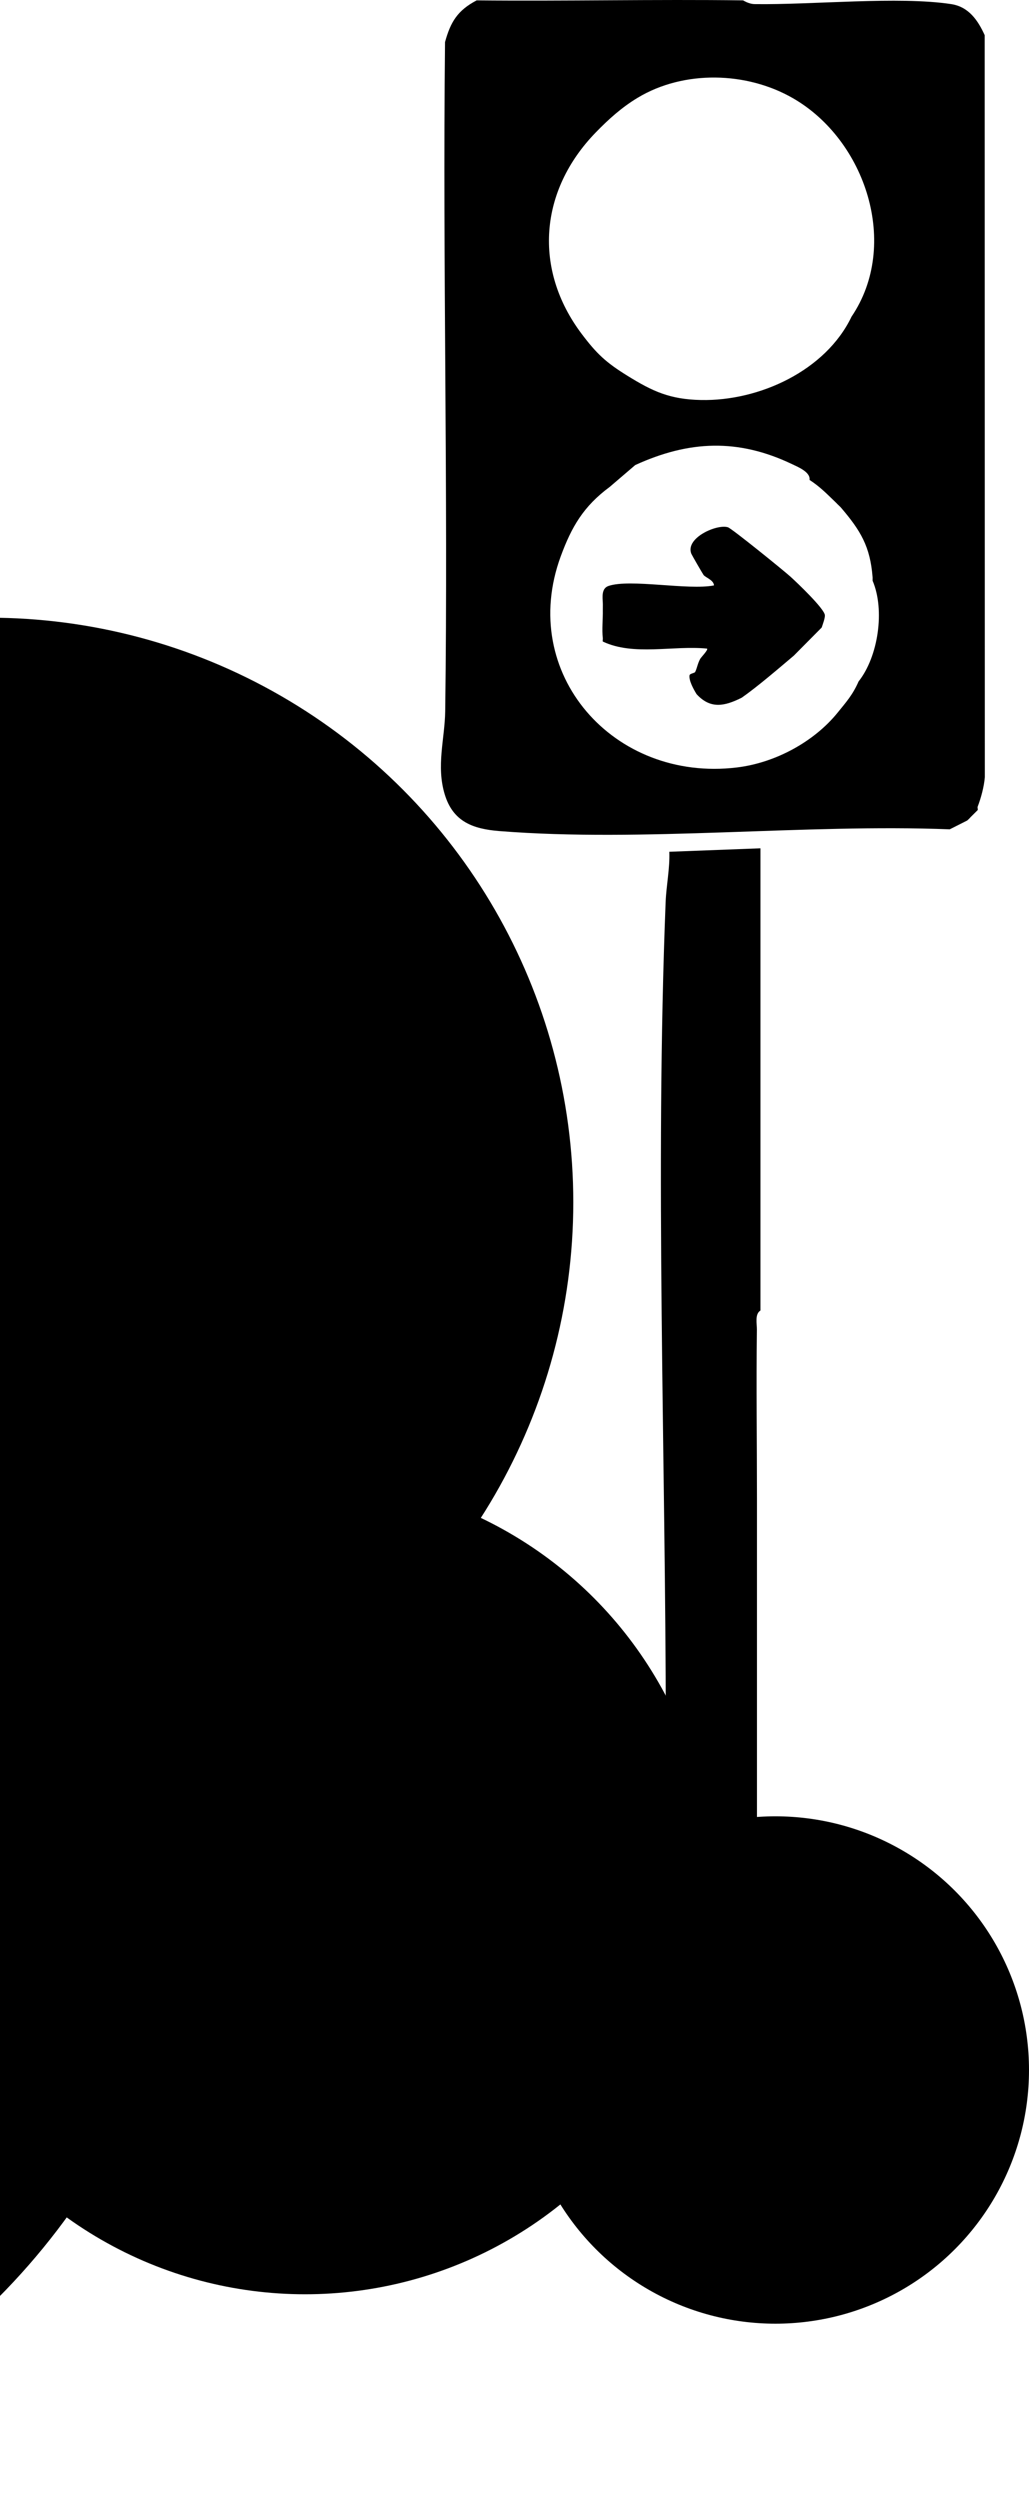
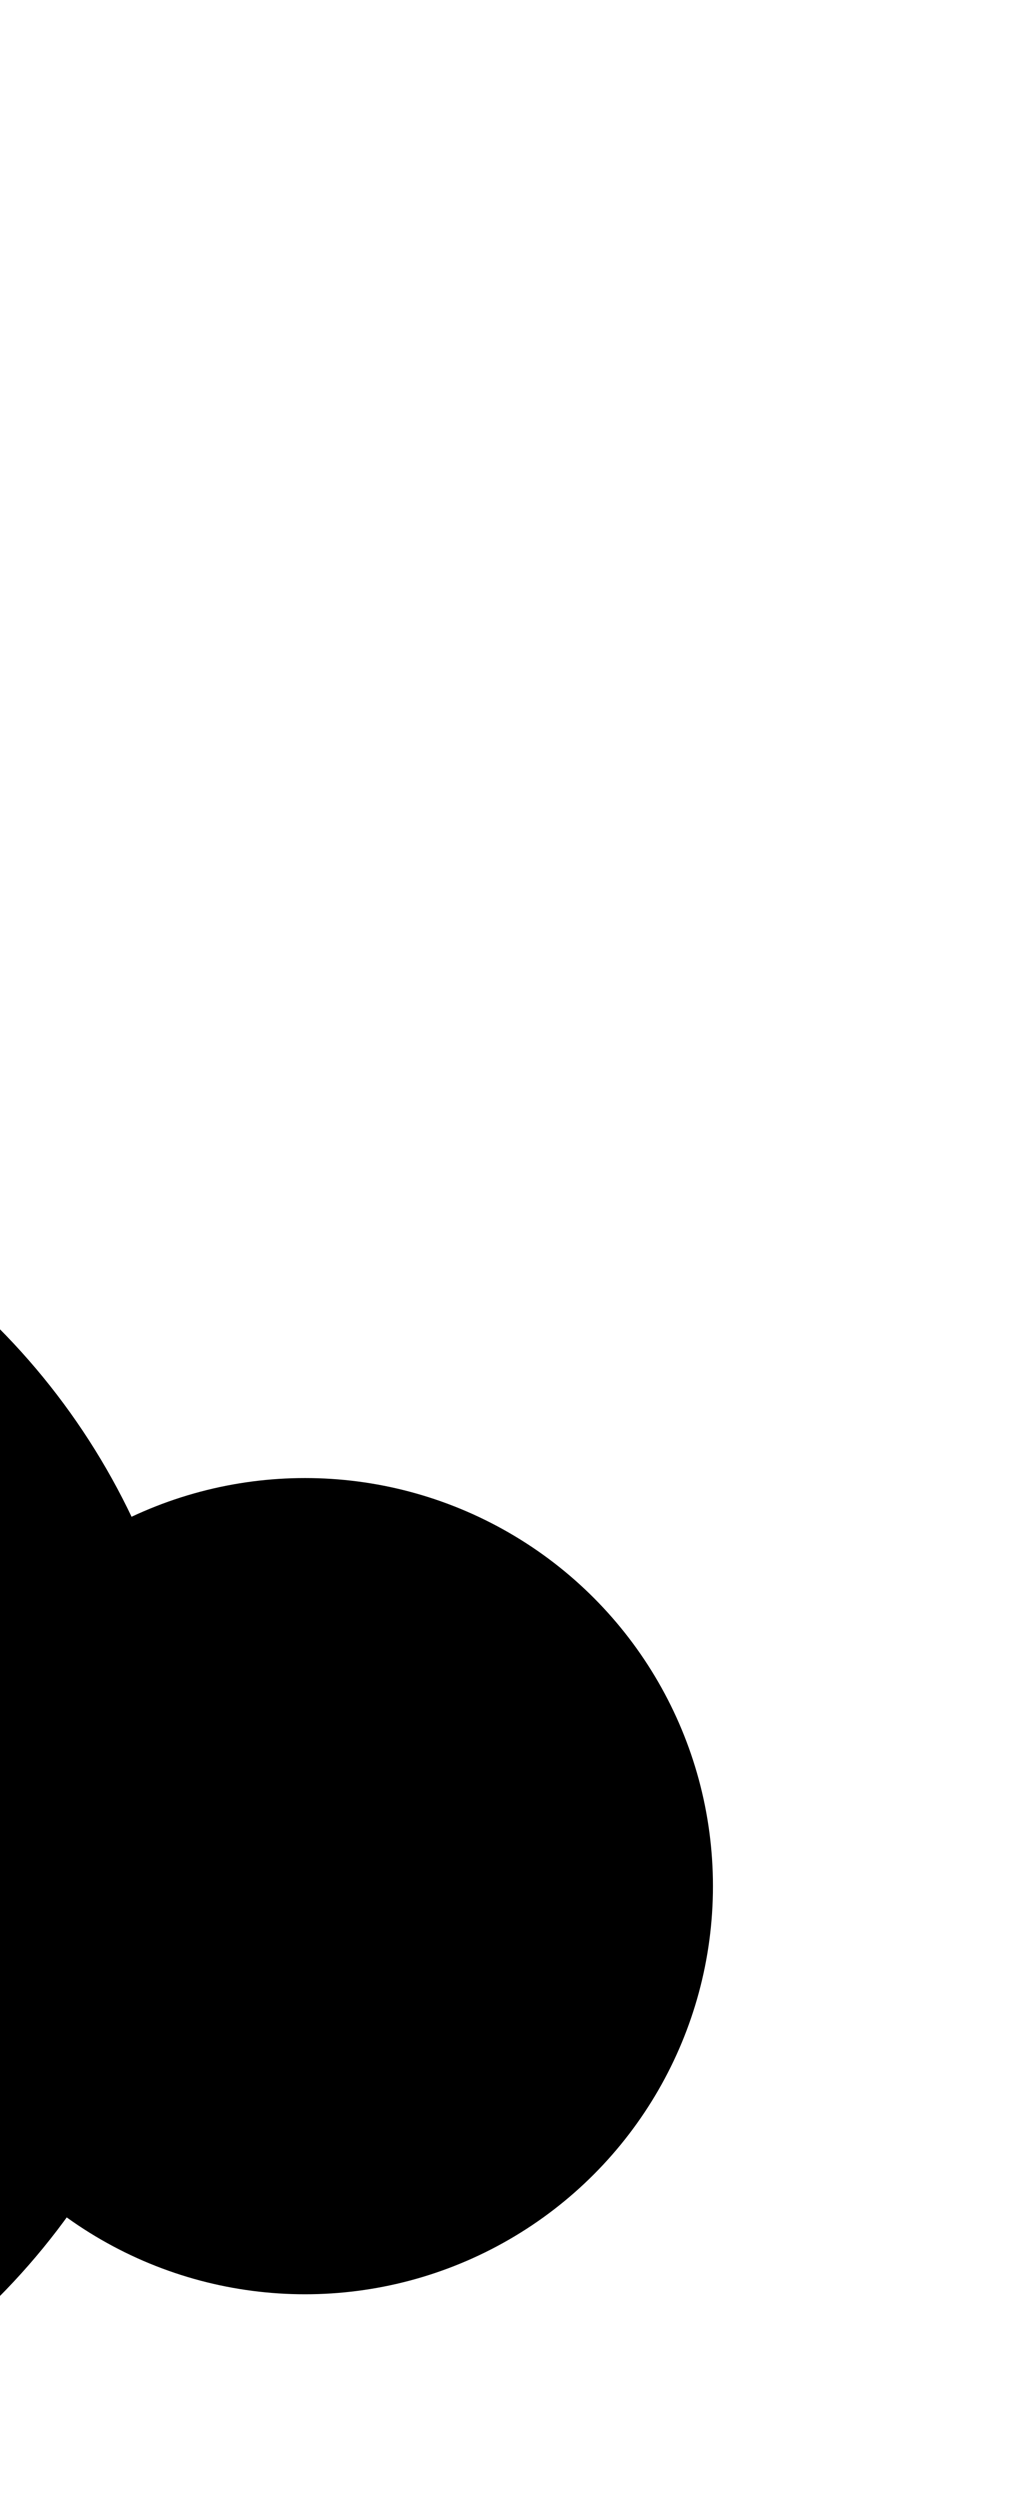
<svg xmlns="http://www.w3.org/2000/svg" width="140" height="340" viewBox="0 0 140 340" fill="none">
  <g clip-path="url(#clip0_3_121)">
-     <path d="M101.08 0.052C101.166 0.052 101.824 0.548 102.692 0.558C110.472 0.676 122.257 -0.534 129.413 0.558C131.802 0.922 133.056 2.774 133.971 4.783L133.99 105.697C133.885 106.973 133.475 108.513 133.017 109.695C132.96 109.837 133.075 110.04 133.017 110.167L132.064 111.113C131.935 111.268 131.745 111.453 131.587 111.585L129.218 112.781C109.433 112.006 87.512 114.572 67.923 113.017C64.319 112.729 61.644 111.722 60.519 108.064C59.322 104.175 60.519 100.47 60.572 96.718C60.977 66.397 60.219 36.039 60.548 5.723C61.306 2.958 62.269 1.408 64.848 0.052C76.914 0.18 89.019 -0.113 101.08 0.052ZM86.778 13.284C84.59 14.598 82.797 16.219 81.057 18.01C73.382 25.907 72.514 36.62 79.15 45.419C81.172 48.099 82.425 49.281 85.348 51.09C88.804 53.231 91.14 54.309 95.359 54.398C103.307 54.564 112.341 50.405 115.859 43.057C122.458 33.307 117.805 19.083 107.907 13.369C101.605 9.73 93.062 9.508 86.778 13.284ZM110.139 65.268C110.31 64.195 108.508 63.477 107.769 63.122C100.432 59.616 93.762 59.89 86.425 63.245L82.964 66.208C79.389 68.85 77.768 71.638 76.29 75.66C70.445 91.576 83.46 106.387 100.246 104.369C105.548 103.731 110.792 100.825 113.952 96.926C115.154 95.442 116.017 94.487 116.813 92.673C119.492 89.294 120.422 82.952 118.72 78.968C118.71 78.812 118.734 78.651 118.72 78.495C118.396 74.327 117.089 72.158 114.429 69.044C114.286 68.874 114.105 68.732 113.952 68.571C113.8 68.41 113.638 68.254 113.476 68.099C112.332 66.997 111.507 66.161 110.139 65.263V65.268Z" fill="black" />
    <path d="M103.464 115.361V178.214C102.673 178.705 102.988 180.005 102.978 180.808C102.883 188.445 102.988 196.105 102.988 203.733V207.513C102.988 207.669 102.988 207.83 102.988 207.986V209.876C102.988 226.095 102.988 242.333 102.988 258.552C102.988 269.572 102.082 282.795 102.988 293.523C103.002 293.683 102.954 293.858 102.988 293.995H90.588C90.578 290.38 90.607 286.741 90.588 283.126C90.588 282.809 90.588 282.497 90.588 282.181C90.588 280.924 90.592 279.657 90.588 278.4C90.588 277.772 90.588 277.138 90.588 276.51C90.578 273.996 90.592 271.463 90.588 268.949C90.588 268.003 90.588 267.058 90.588 266.113C90.588 264.383 90.588 262.644 90.588 260.915C90.588 260.442 90.588 259.97 90.588 259.497C90.578 252.574 90.592 245.627 90.588 238.704C90.588 238.548 90.588 238.387 90.588 238.231C90.588 237.286 90.588 236.341 90.588 235.396C90.588 235.24 90.588 235.079 90.588 234.923C90.564 198.029 89.11 159.339 90.564 122.662C90.654 120.408 91.15 118.107 91.064 115.833L103.46 115.361H103.464Z" fill="black" />
-     <path d="M111.789 85.344L108.008 89.157C105.952 90.893 103.055 93.386 100.919 94.878C98.59 96.042 96.671 96.466 94.776 94.402C94.379 93.763 93.713 92.566 93.812 91.846C93.85 91.575 94.506 91.56 94.591 91.365C94.856 90.797 94.903 90.287 95.248 89.629C95.376 89.382 96.401 88.361 96.194 88.204C91.614 87.746 86.203 89.234 82.016 87.246C81.974 87.122 82.035 86.936 82.016 86.769C81.879 85.611 82.04 84.175 82.016 82.955C82.011 82.636 82.03 82.316 82.016 82.002C81.983 81.22 81.803 80.018 82.791 79.685C85.735 78.683 93.618 80.3 97.139 79.613C97.11 78.874 95.962 78.531 95.721 78.188C95.546 77.94 94.124 75.47 94.057 75.303C93.207 73.144 97.545 71.237 99.038 71.704C99.558 71.866 106.6 77.568 107.545 78.421C108.49 79.275 112.152 82.769 112.228 83.656C112.261 84.052 111.945 84.886 111.793 85.344L111.789 85.344Z" fill="black" />
  </g>
-   <circle cx="-1.5" cy="163.5" r="79.5" fill="black" />
  <circle cx="-66.5" cy="246.5" r="93.5" fill="black" />
  <circle cx="41.5" cy="256.5" r="55.5" fill="black" />
-   <circle cx="105.5" cy="281.5" r="34.5" fill="black" />
  <defs>
    <clipPath id="clip0_3_121">
-       <rect width="74" height="294" fill="white" transform="translate(60)" />
-     </clipPath>
+       </clipPath>
  </defs>
</svg>